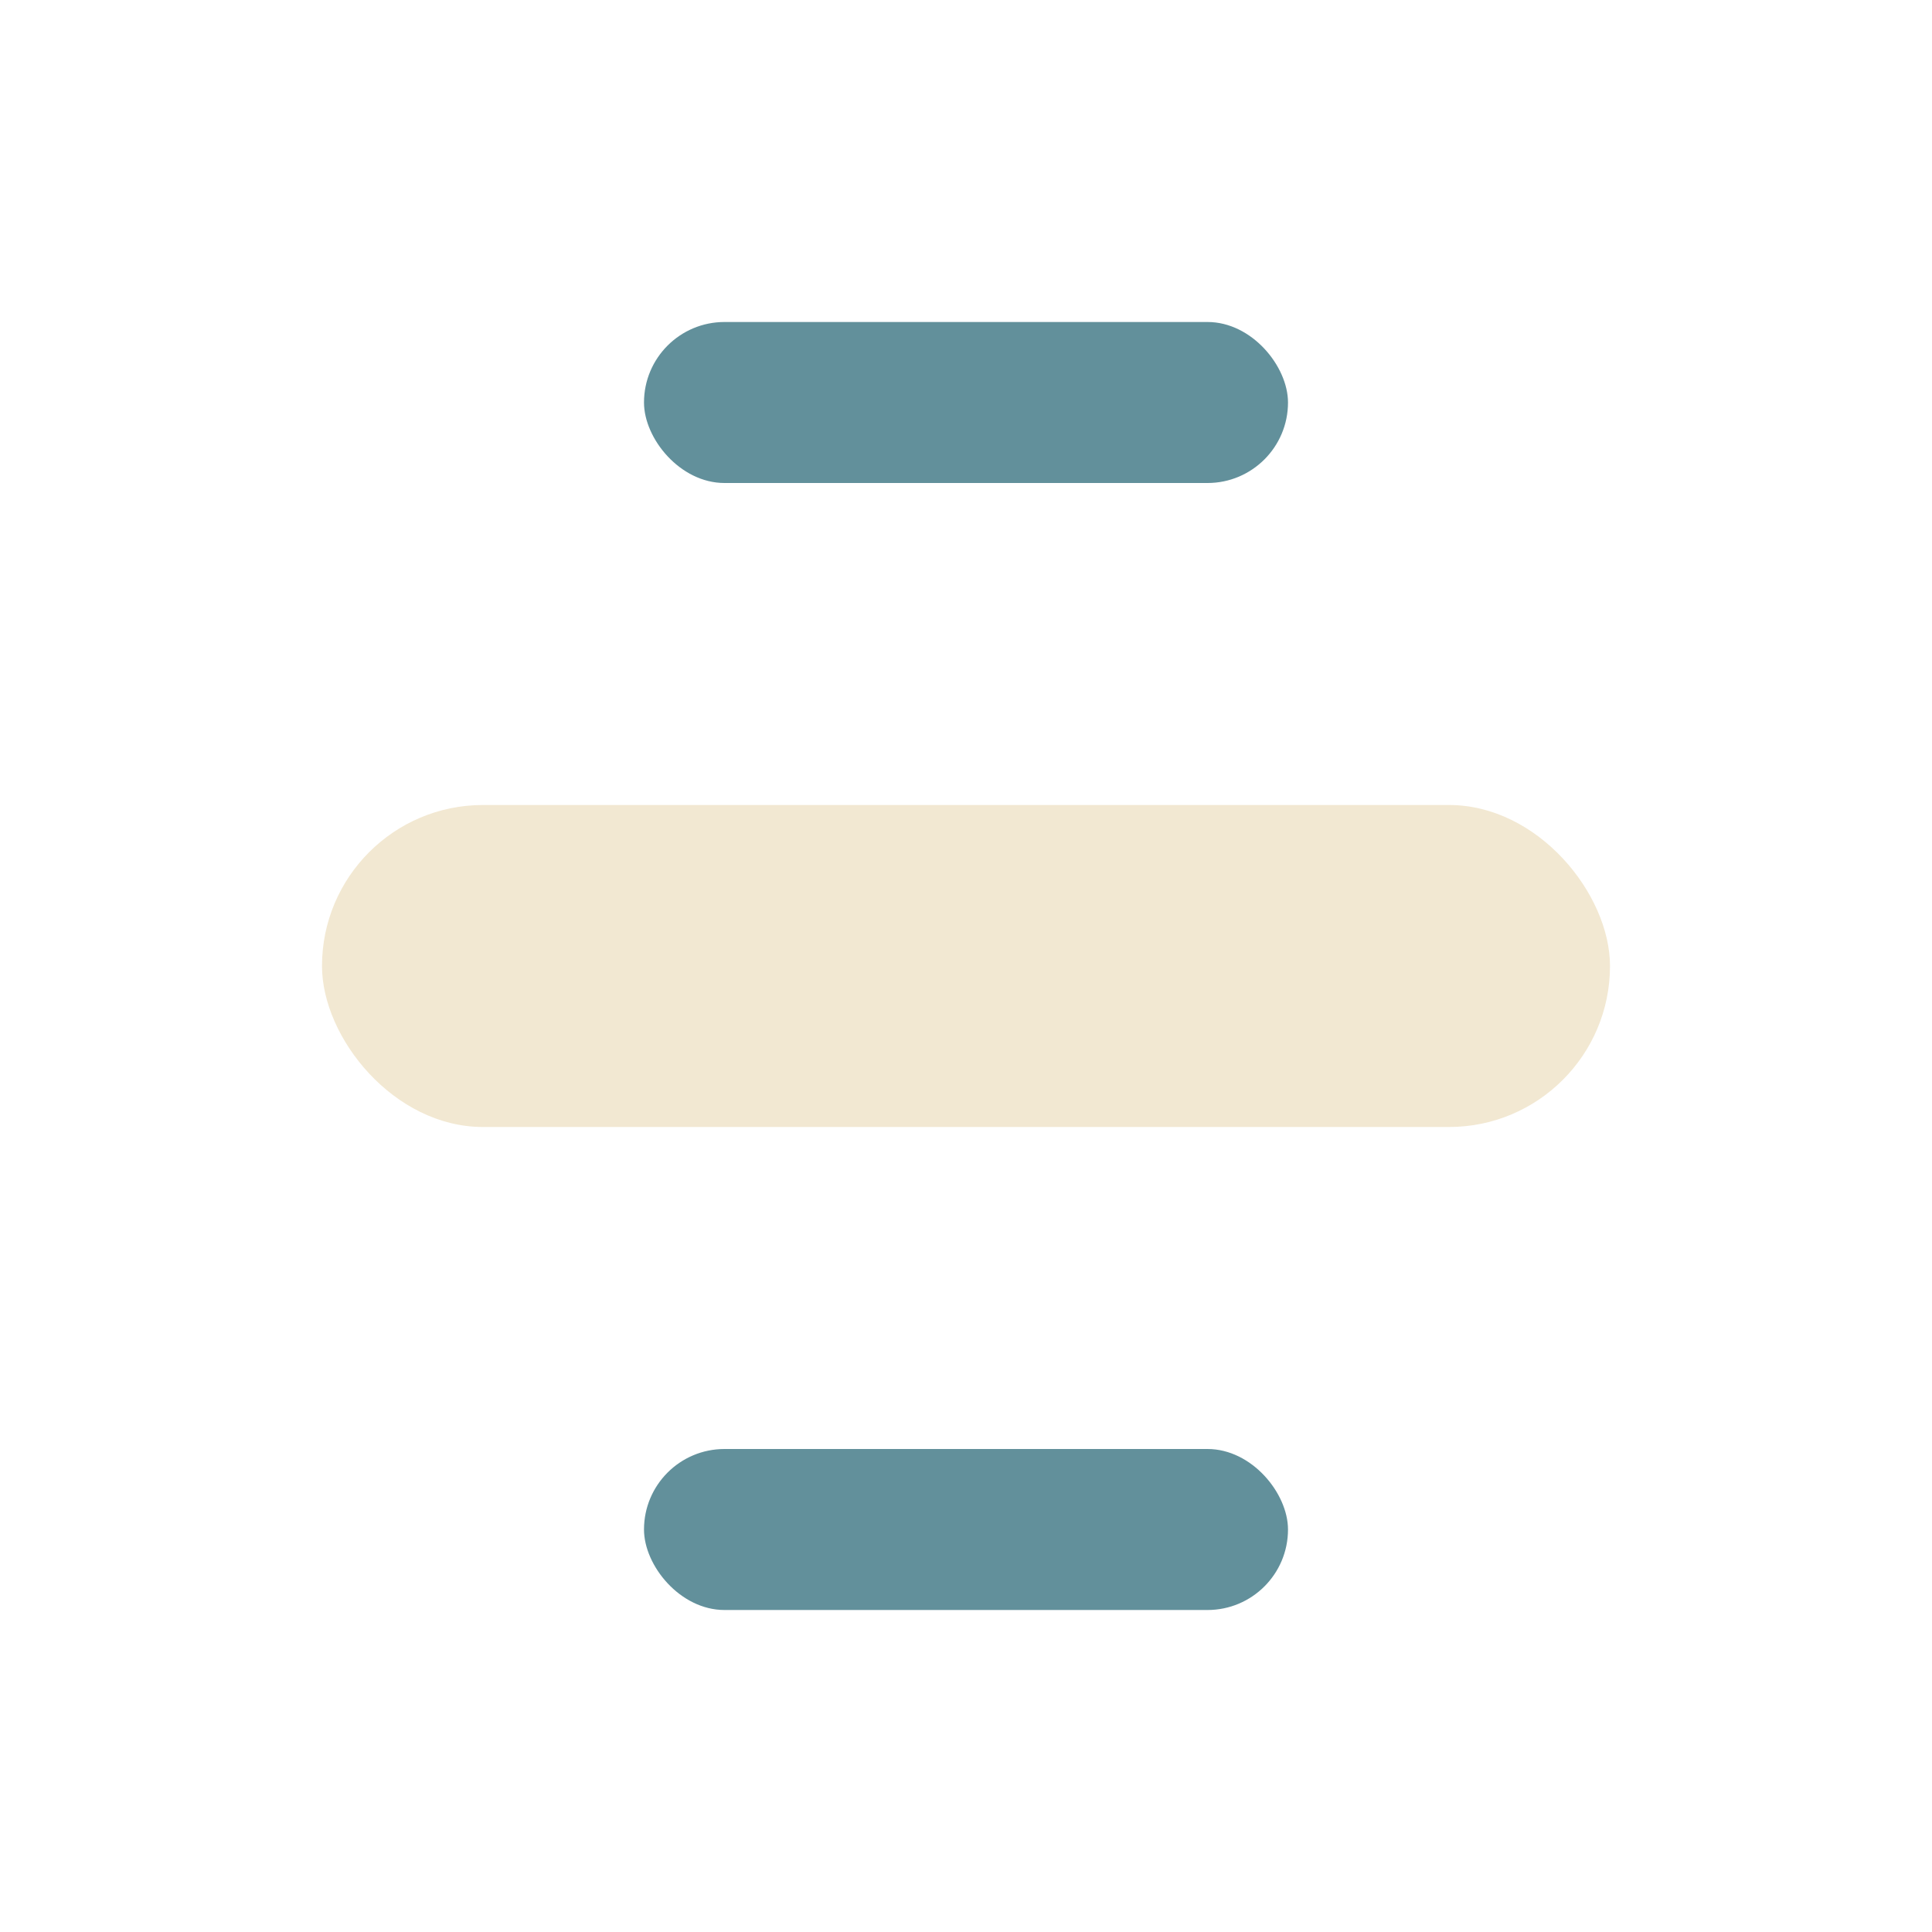
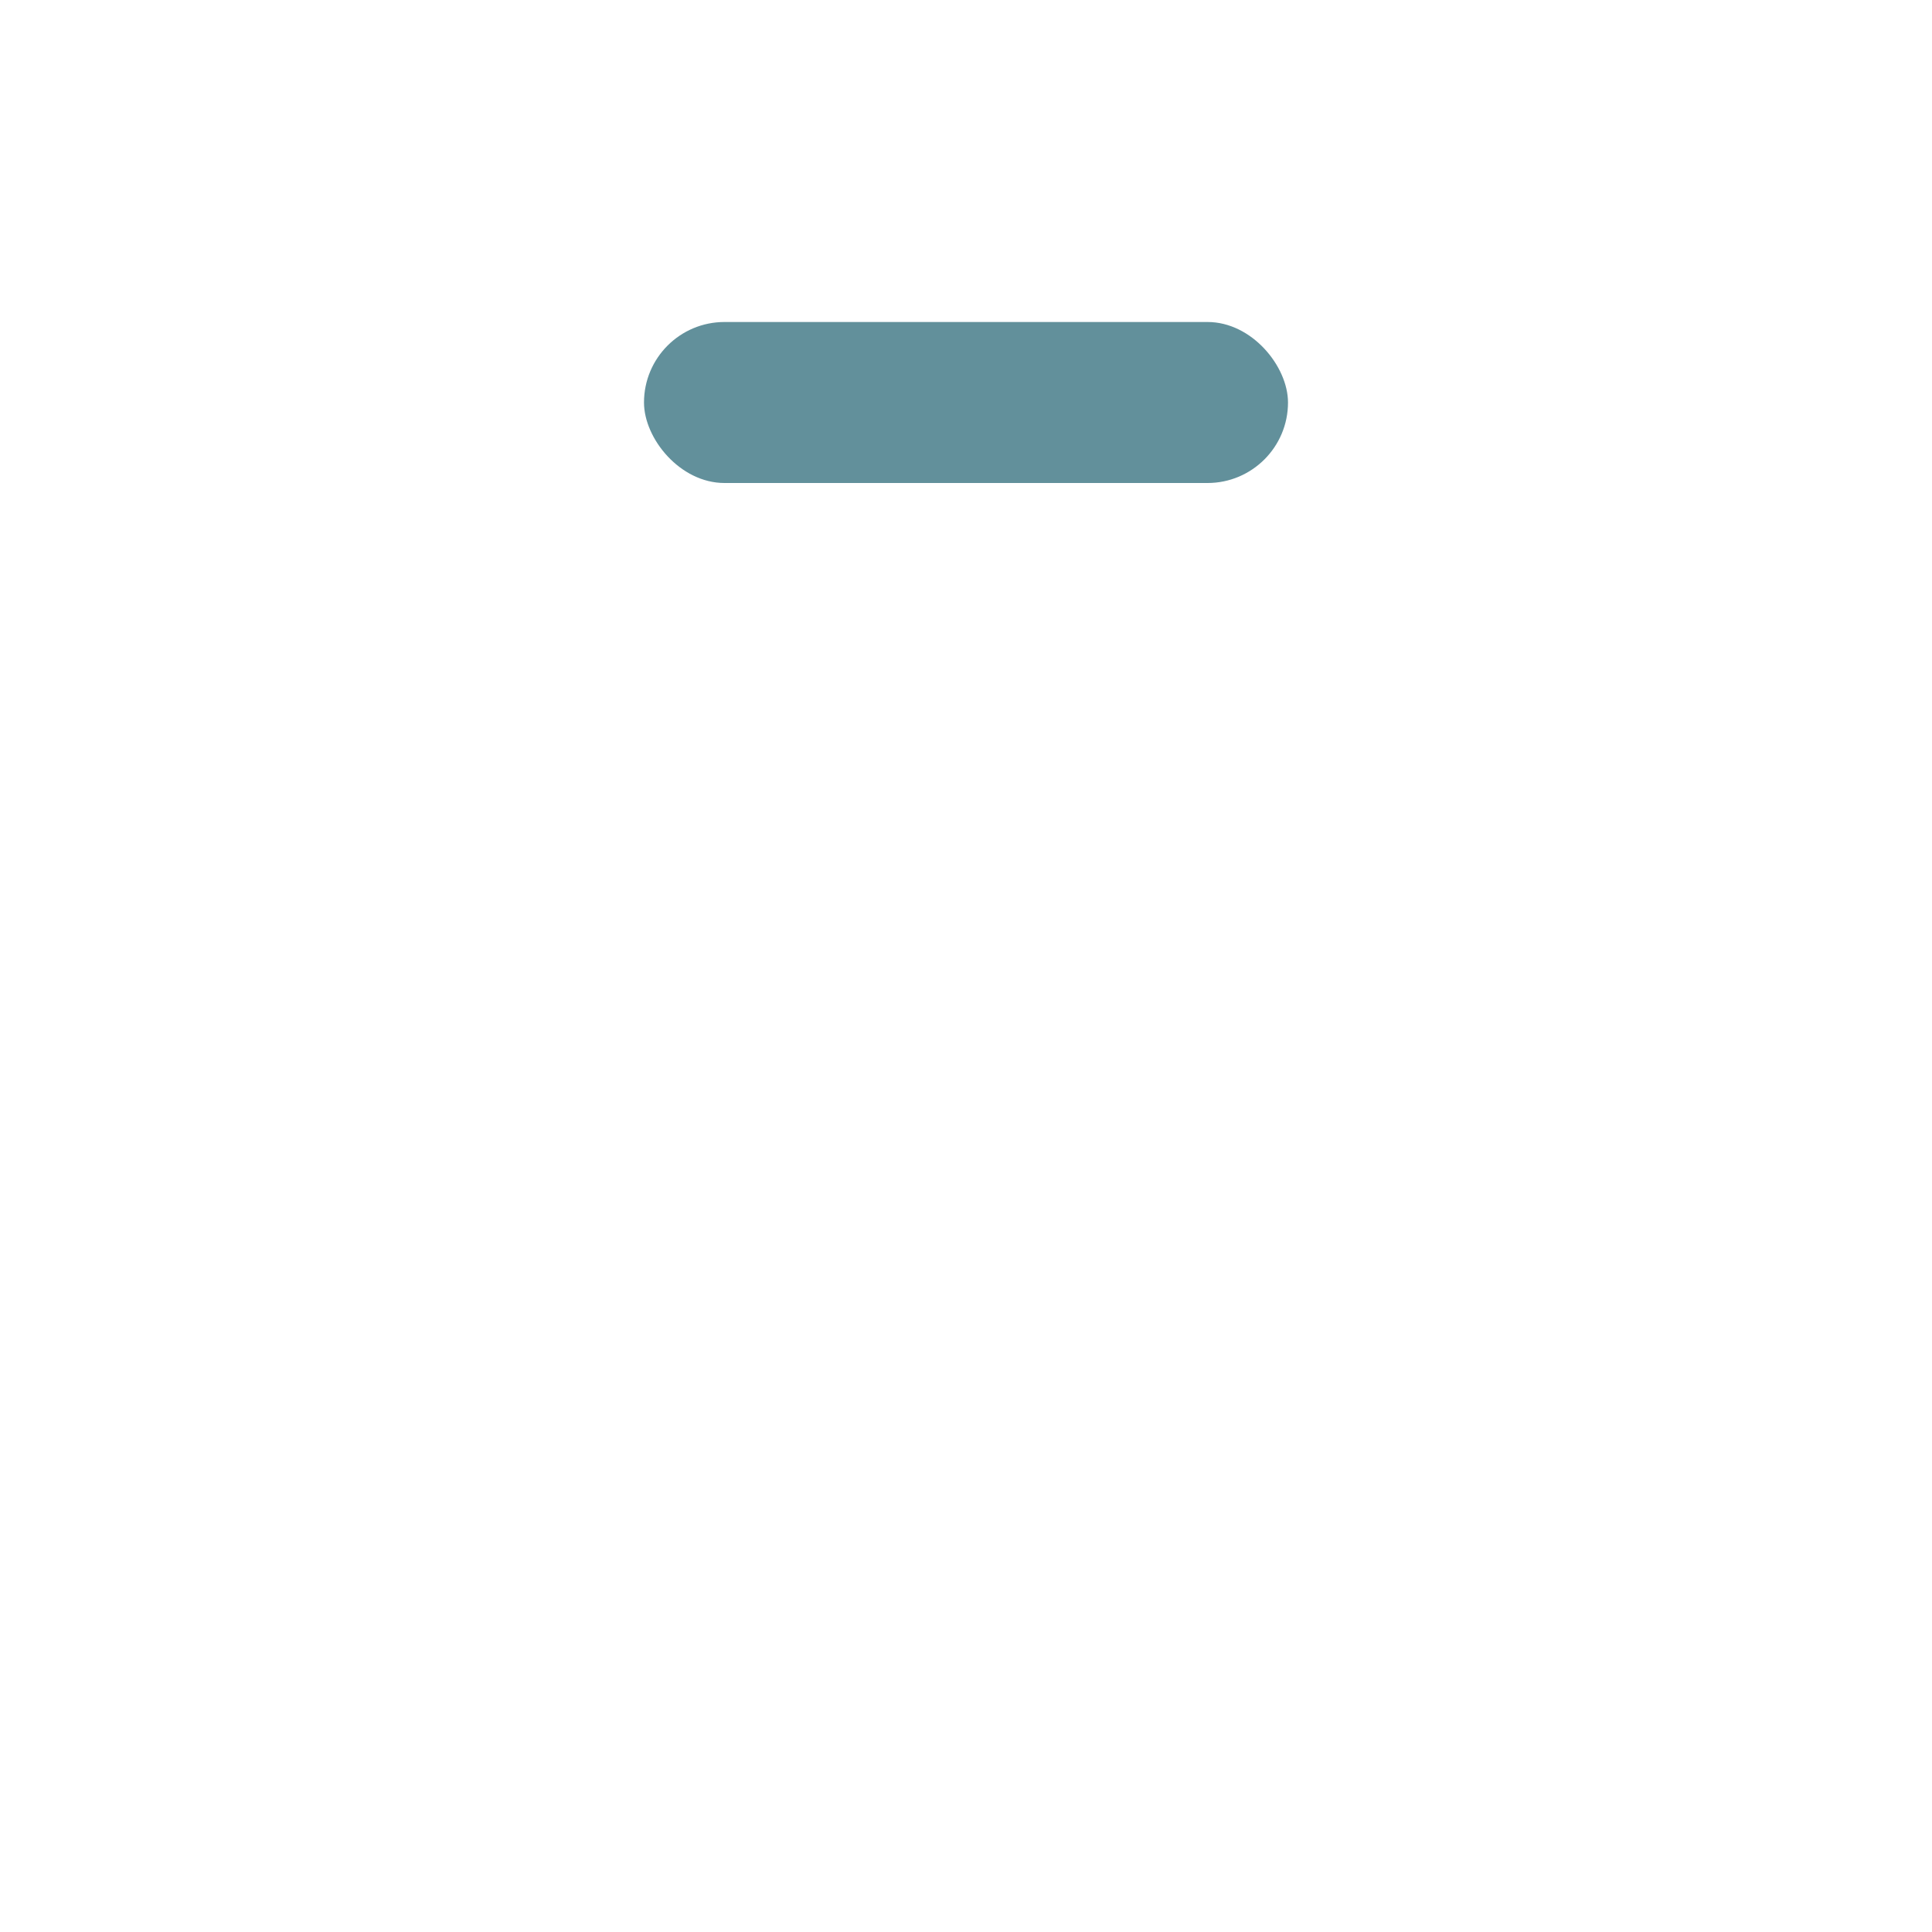
<svg xmlns="http://www.w3.org/2000/svg" width="24" height="24" viewBox="0 0 24 24">
-   <rect x="4" y="10" width="16" height="4" rx="2" fill="#F2E8D2" />
  <rect x="8" y="4" width="8" height="2" rx="1" fill="#62909B" />
-   <rect x="8" y="18" width="8" height="2" rx="1" fill="#62909B" />
</svg>